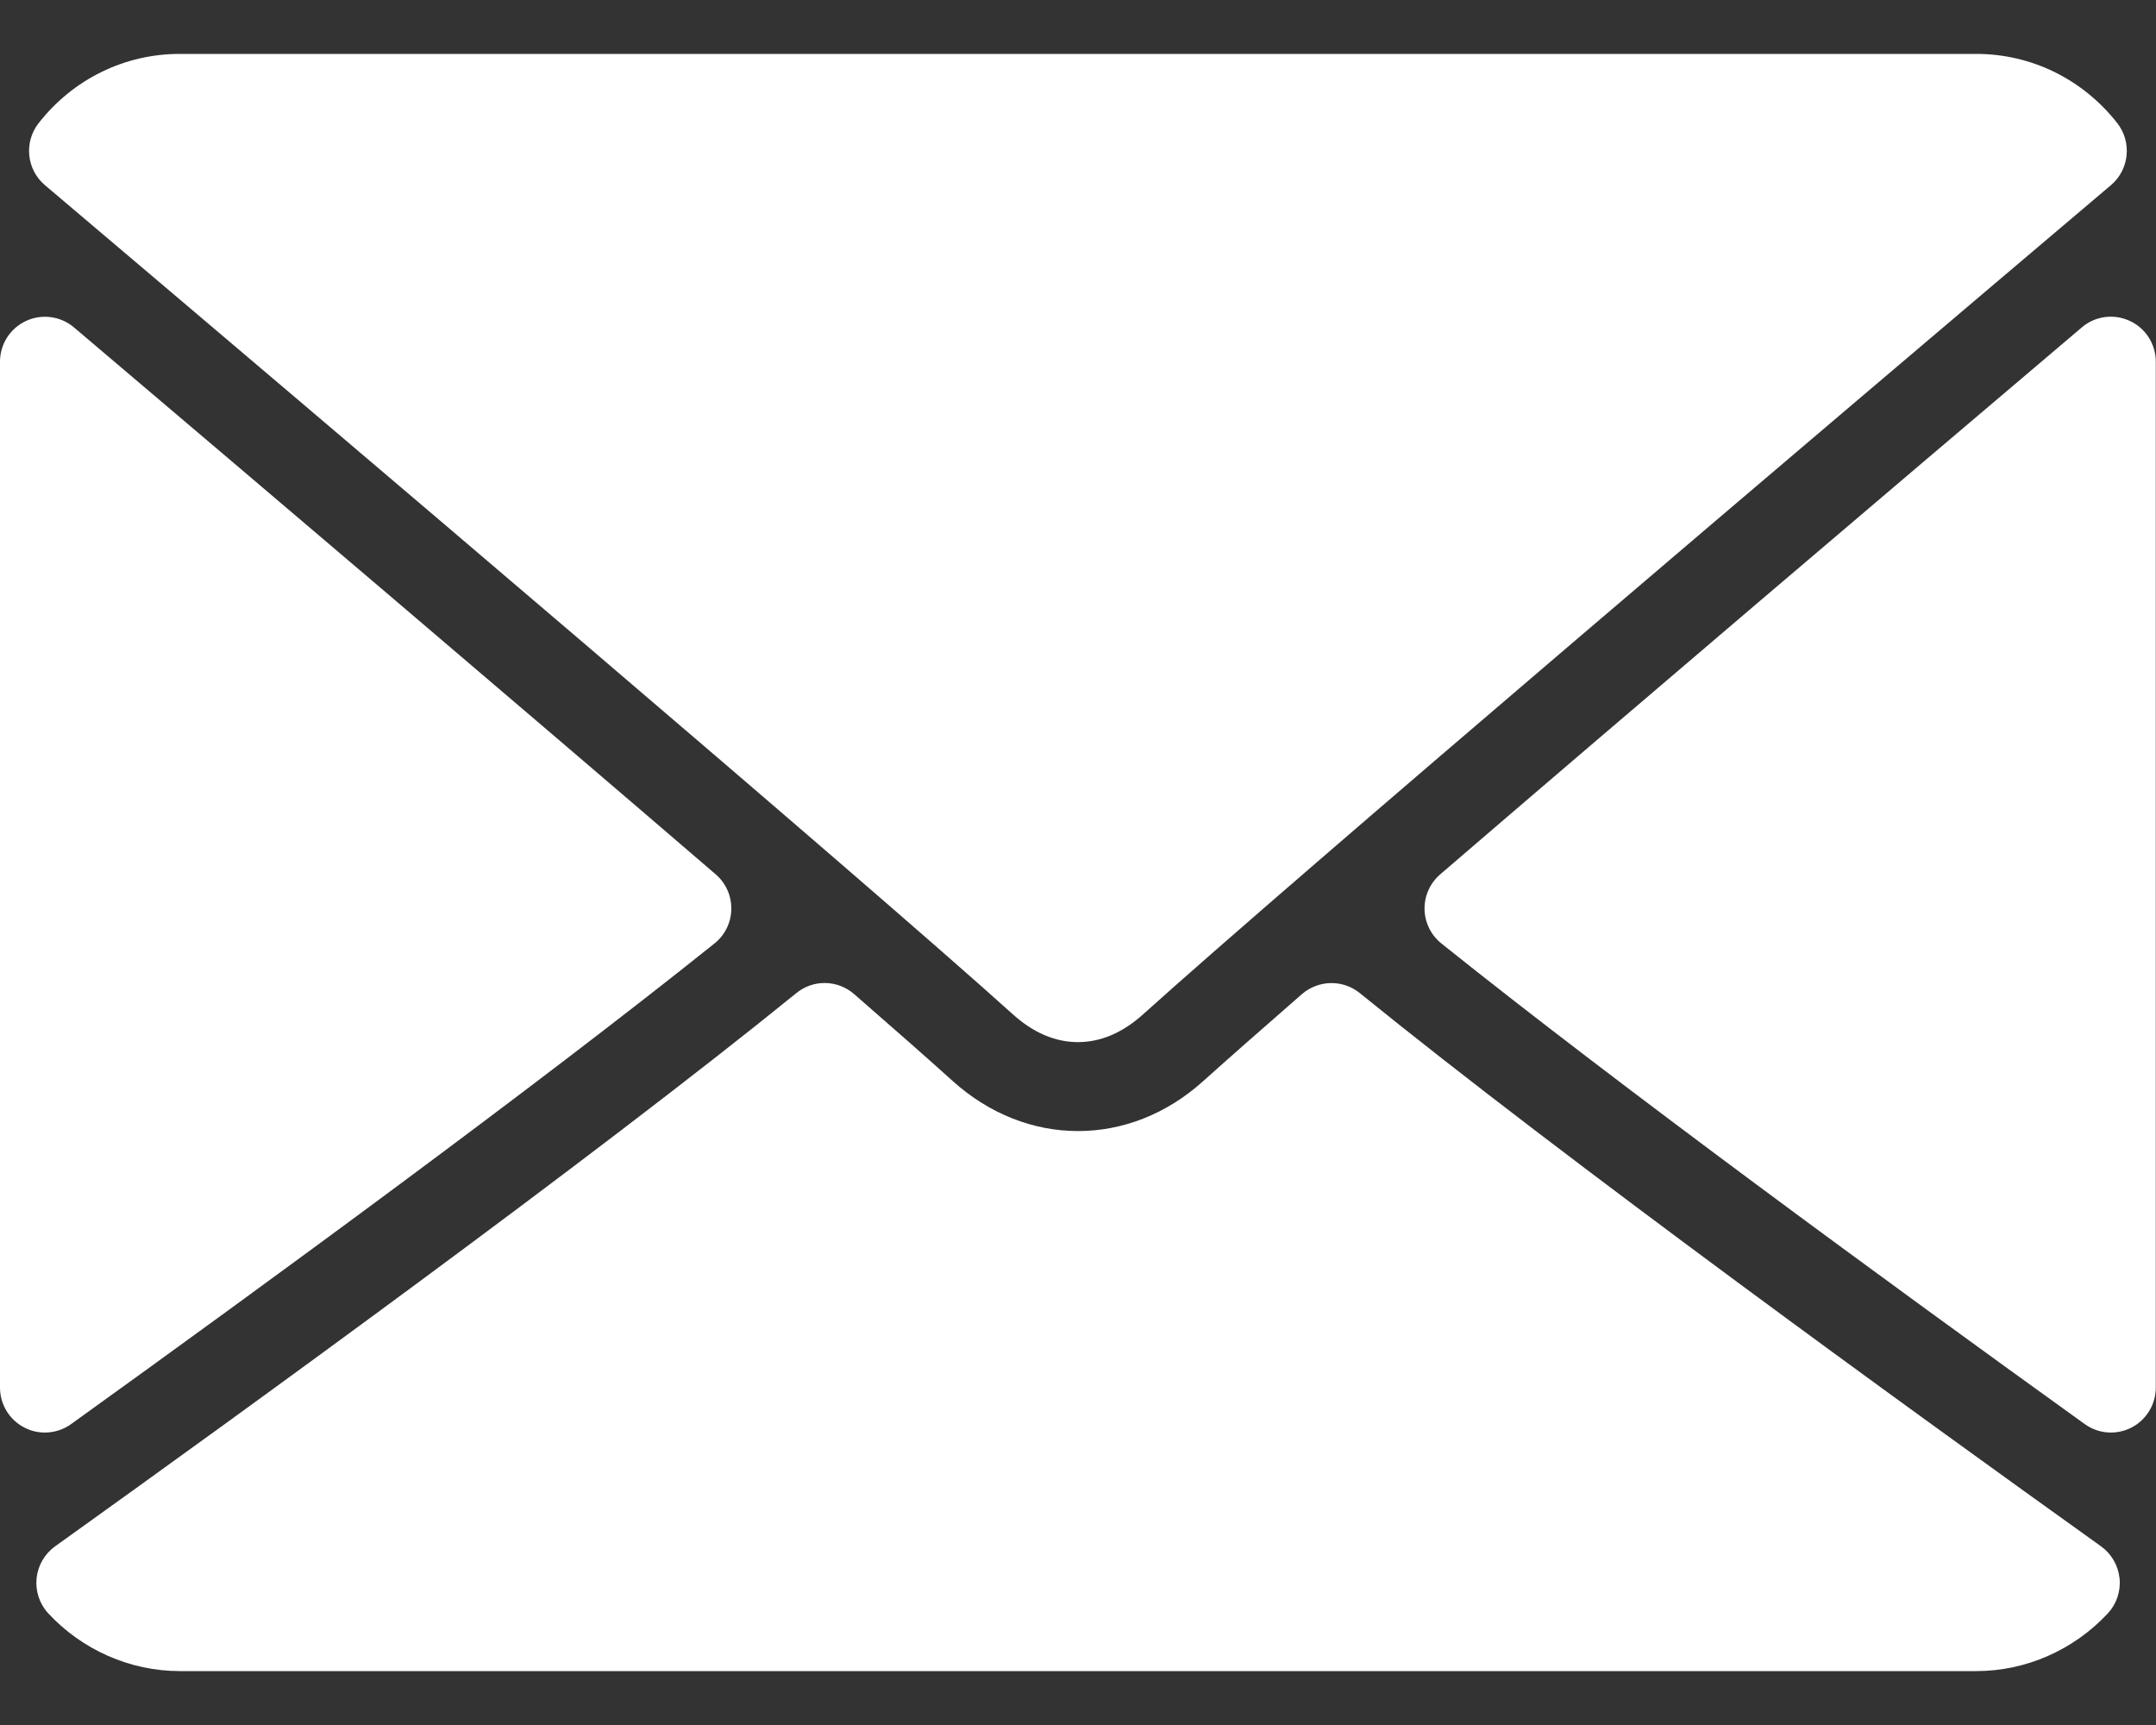
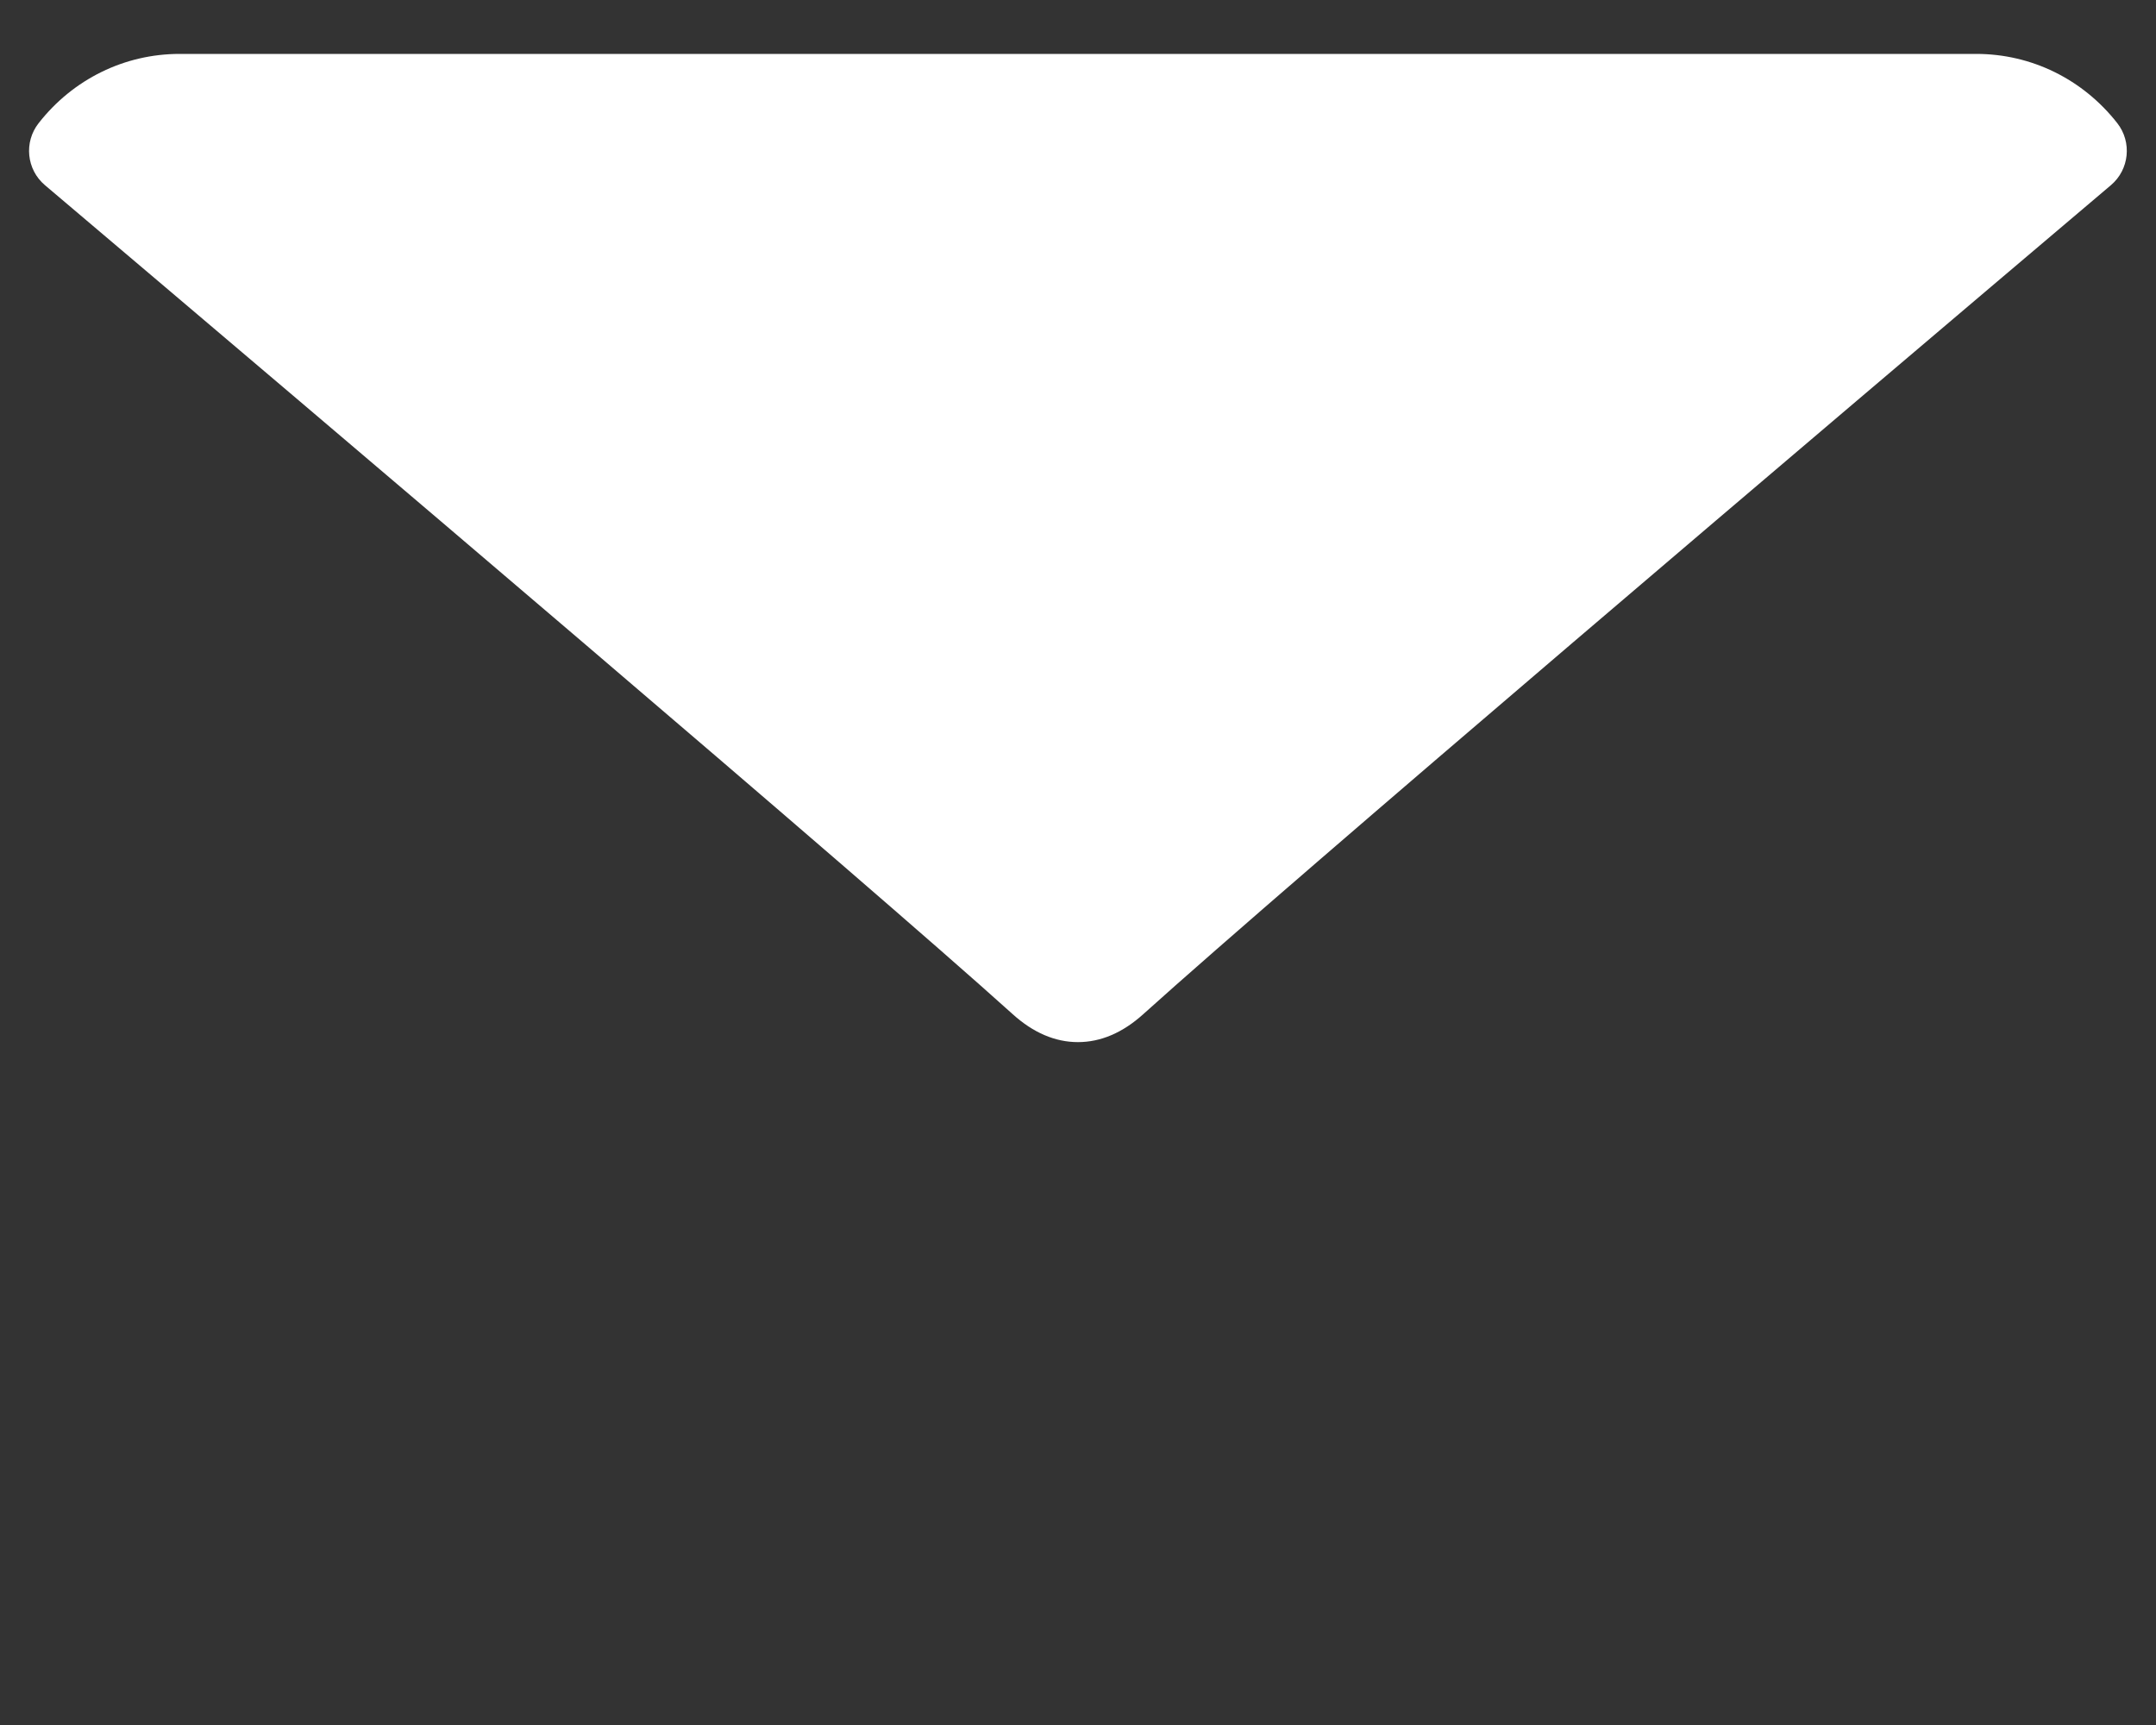
<svg xmlns="http://www.w3.org/2000/svg" width="30" height="24" viewBox="0 0 30 24" fill="none">
  <rect x="0" y="0" width="30" height="24" fill="#333333" stroke="none" />
  <path d="M0.625 2.576C4.743 6.063 11.968 12.197 14.091 14.11C14.376 14.368 14.682 14.499 14.999 14.499C15.316 14.499 15.621 14.369 15.906 14.112C18.031 12.198 25.256 6.063 29.373 2.576C29.629 2.359 29.668 1.978 29.461 1.713C28.981 1.101 28.266 0.75 27.499 0.75H2.499C1.733 0.75 1.017 1.101 0.538 1.713C0.33 1.978 0.369 2.359 0.625 2.576Z" fill="white" />
-   <path d="M29.635 4.465C29.413 4.361 29.153 4.397 28.968 4.555C26.272 6.841 22.719 9.861 20.04 12.165C19.899 12.286 19.819 12.464 19.822 12.65C19.825 12.835 19.912 13.011 20.057 13.127C22.546 15.121 26.298 17.864 29.008 19.813C29.116 19.891 29.244 19.931 29.372 19.931C29.47 19.931 29.568 19.908 29.658 19.862C29.866 19.755 29.997 19.54 29.997 19.306V5.032C29.997 4.788 29.856 4.566 29.635 4.465Z" fill="white" />
-   <path d="M0.99 19.813C3.7 17.864 7.452 15.121 9.941 13.127C10.087 13.011 10.173 12.836 10.176 12.65C10.179 12.464 10.1 12.286 9.959 12.165C7.279 9.861 3.726 6.841 1.029 4.555C0.844 4.398 0.582 4.363 0.363 4.465C0.142 4.567 0 4.788 0 5.032V19.306C0 19.54 0.131 19.755 0.34 19.862C0.43 19.909 0.527 19.931 0.625 19.931C0.754 19.931 0.882 19.891 0.99 19.813Z" fill="white" />
-   <path d="M29.235 21.514C26.618 19.642 21.798 16.152 18.921 13.817C18.686 13.626 18.347 13.632 18.116 13.831C17.552 14.323 17.079 14.739 16.744 15.04C15.715 15.969 14.287 15.969 13.255 15.039C12.922 14.738 12.449 14.322 11.885 13.831C11.656 13.631 11.316 13.624 11.081 13.817C8.213 16.144 3.388 19.638 0.767 21.514C0.621 21.619 0.527 21.781 0.509 21.959C0.491 22.138 0.55 22.316 0.673 22.448C1.146 22.957 1.813 23.25 2.501 23.25H27.501C28.189 23.25 28.854 22.957 29.329 22.448C29.451 22.317 29.511 22.139 29.493 21.96C29.474 21.781 29.381 21.619 29.235 21.514Z" fill="white" />
</svg>